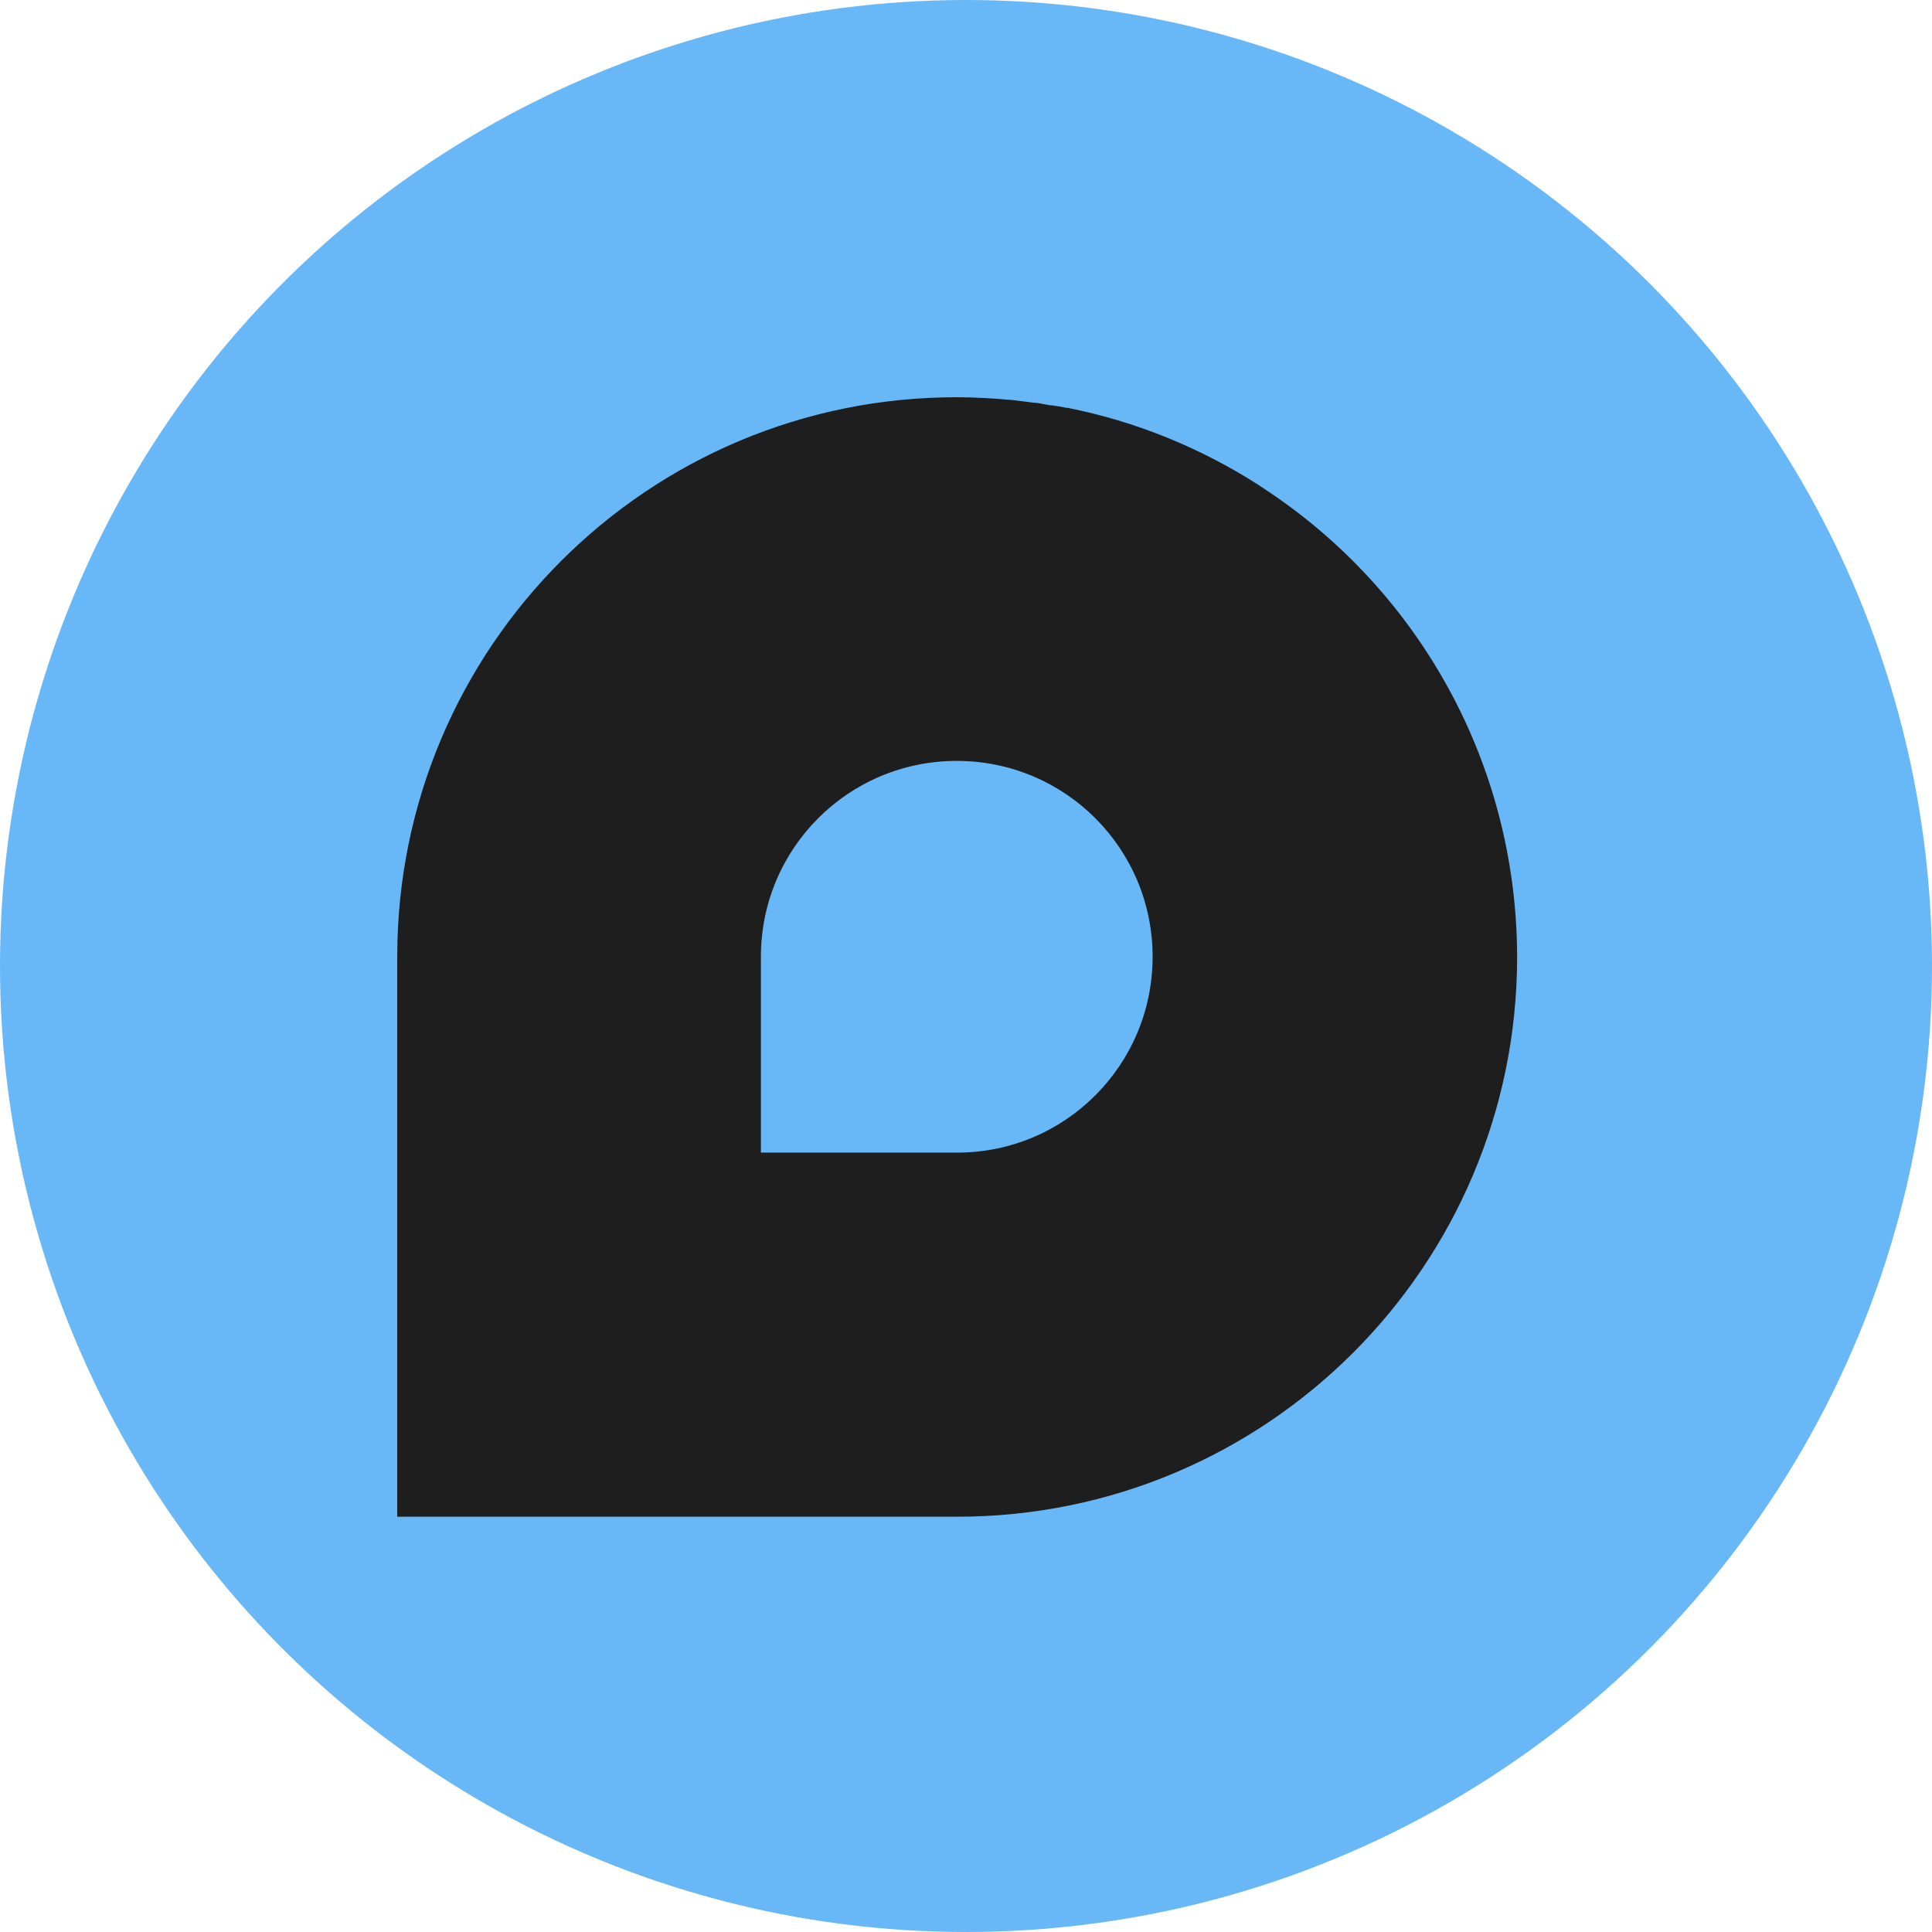
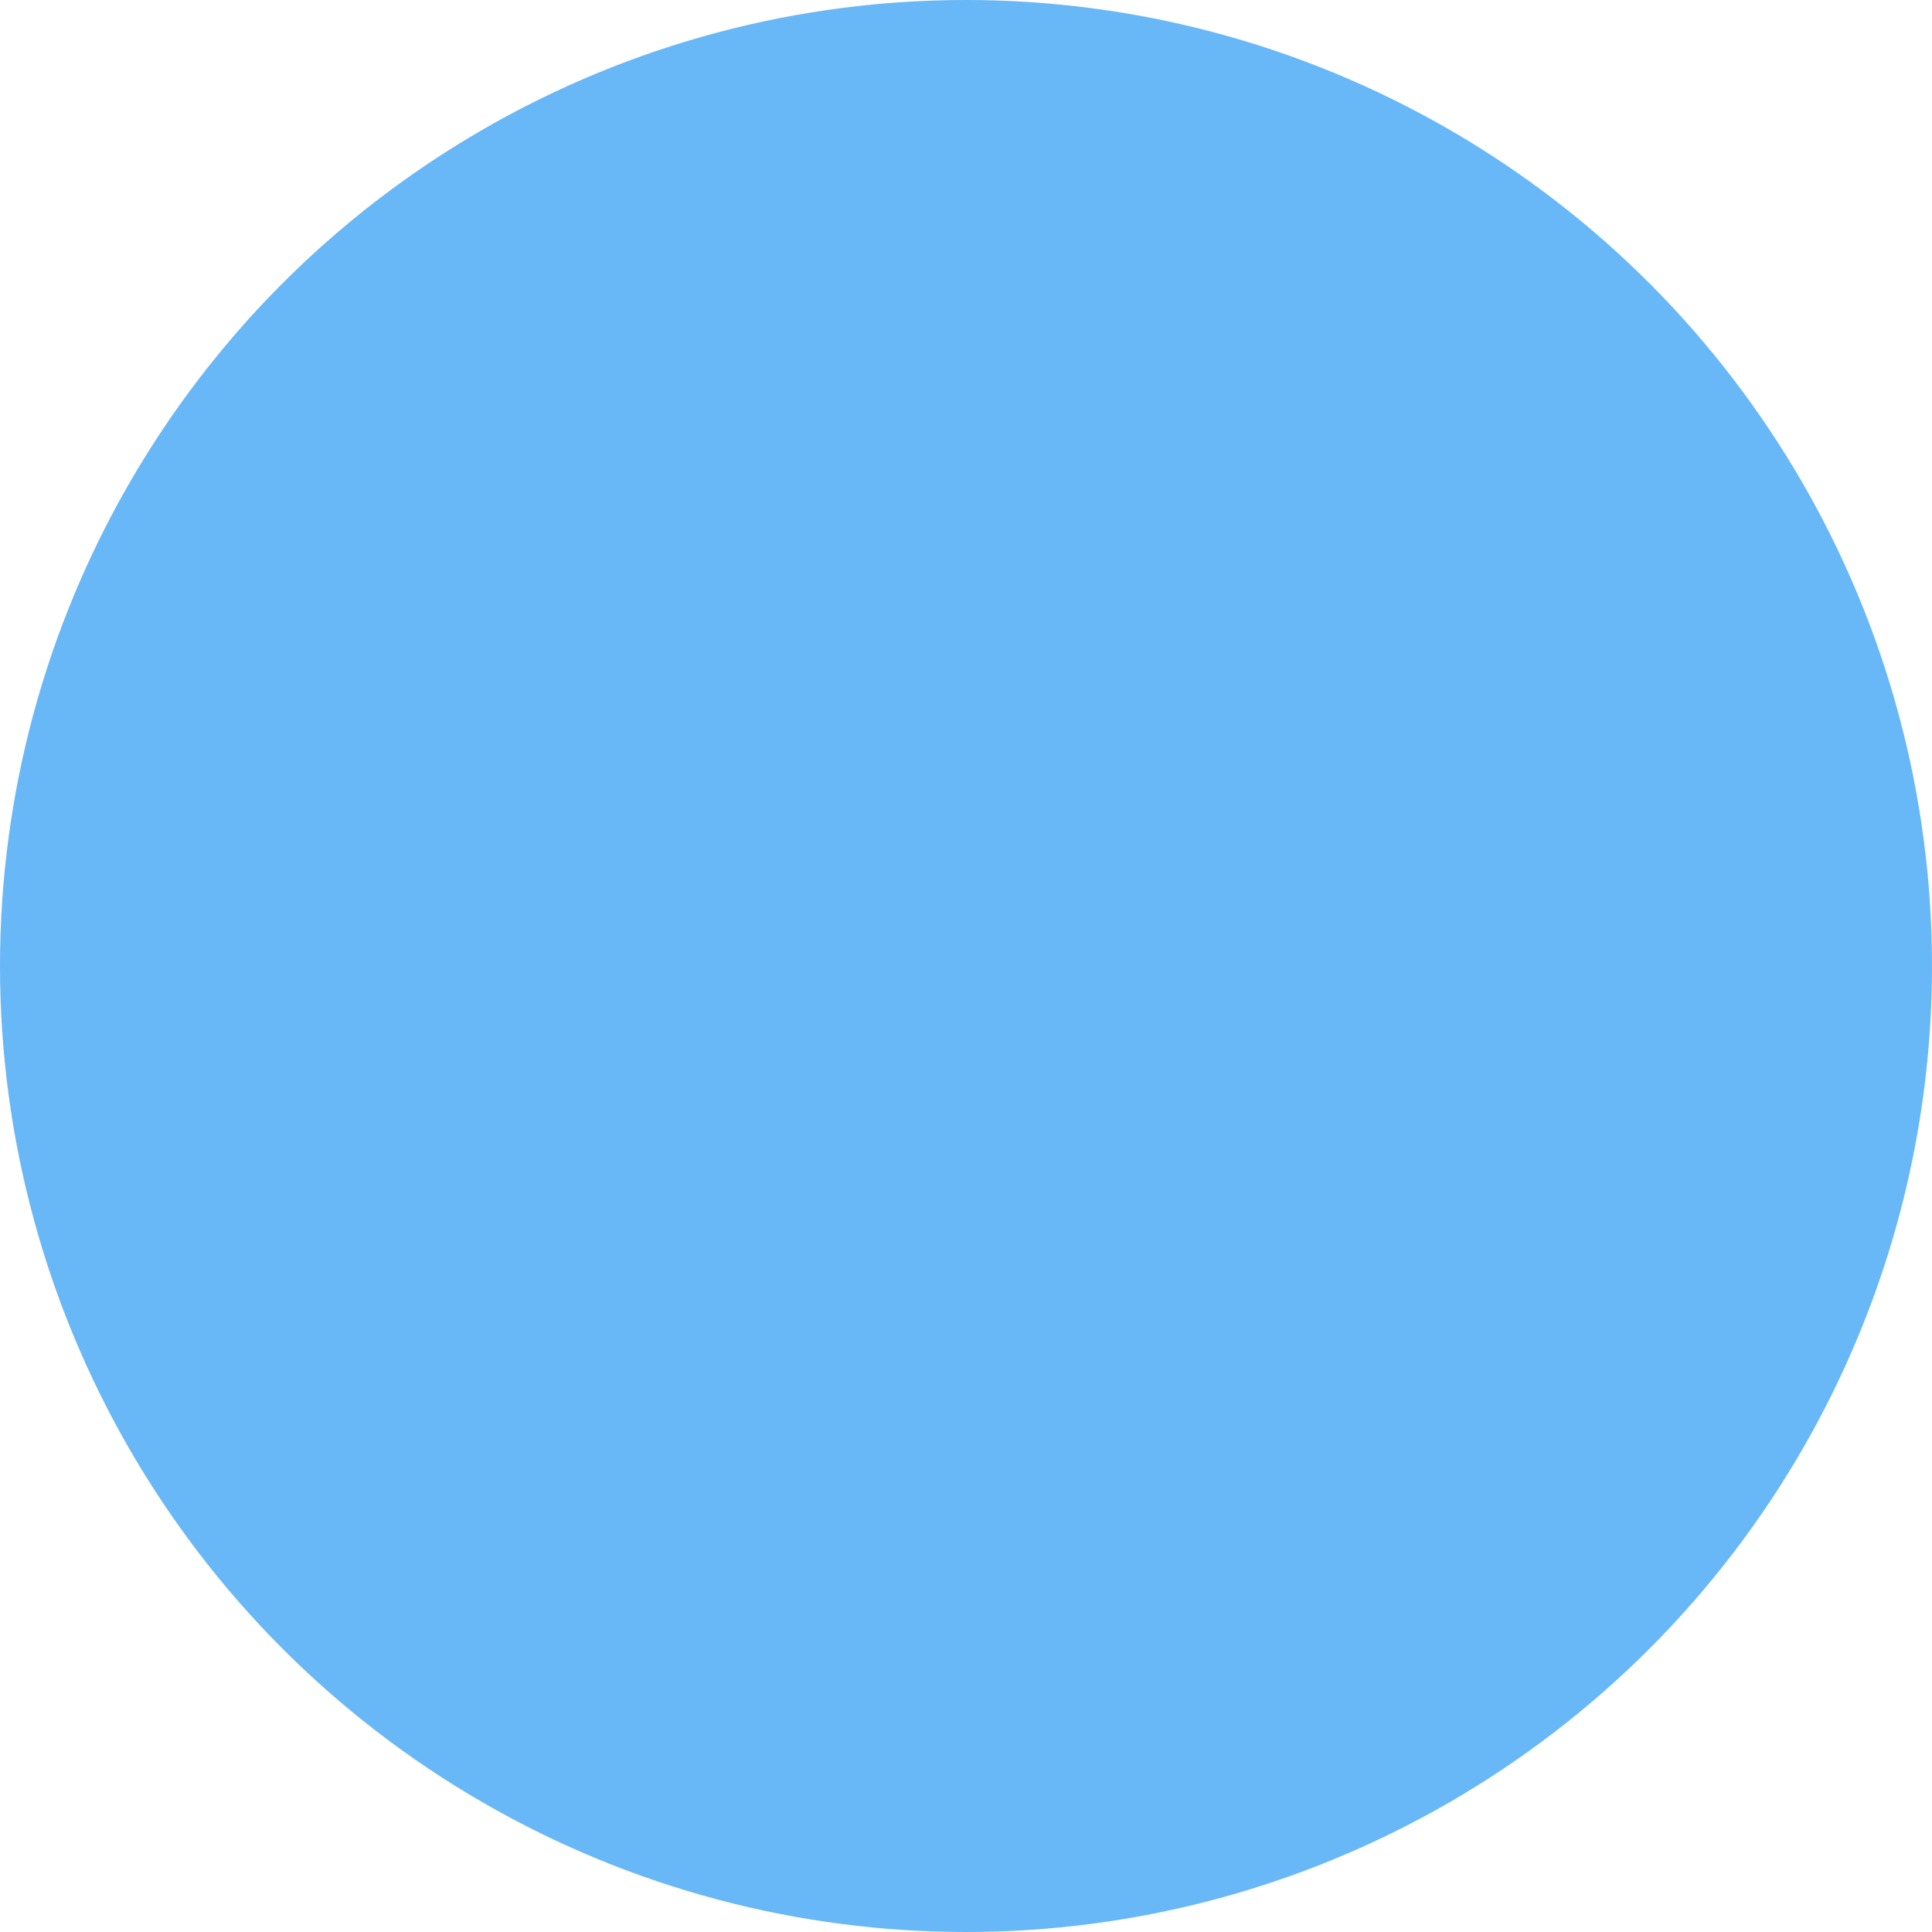
<svg xmlns="http://www.w3.org/2000/svg" width="107" height="107" viewBox="0 0 107 107" fill="none">
  <circle cx="53.5" cy="53.5" r="53.5" fill="#68B7F7" />
-   <path d="M70.282 27.247C70.071 27.106 69.859 26.965 69.647 26.824C66.471 24.8 62.918 23.341 59.129 22.588C59.106 22.588 59.082 22.588 59.059 22.588C58.847 22.541 58.612 22.494 58.377 22.471C58.306 22.447 58.235 22.447 58.165 22.447C58 22.424 57.812 22.377 57.647 22.353C57.529 22.329 57.388 22.306 57.271 22.306C57.153 22.282 57.035 22.282 56.918 22.259C56.729 22.235 56.541 22.212 56.329 22.188C56.282 22.188 56.212 22.165 56.165 22.165C55.129 22.071 54.071 22 53.012 22C35.882 21.977 22 35.859 22 52.988V84H53.012C70.141 84 84.023 70.118 84.023 52.988C84 42.259 78.565 32.8 70.282 27.247ZM53.012 63.835H42.212H42.141V52.988C42.141 46.988 46.988 42.141 52.988 42.141C58.988 42.141 63.835 46.988 63.835 52.988C63.835 58.988 58.988 63.835 53.012 63.835Z" fill="#1E1E1E" />
</svg>